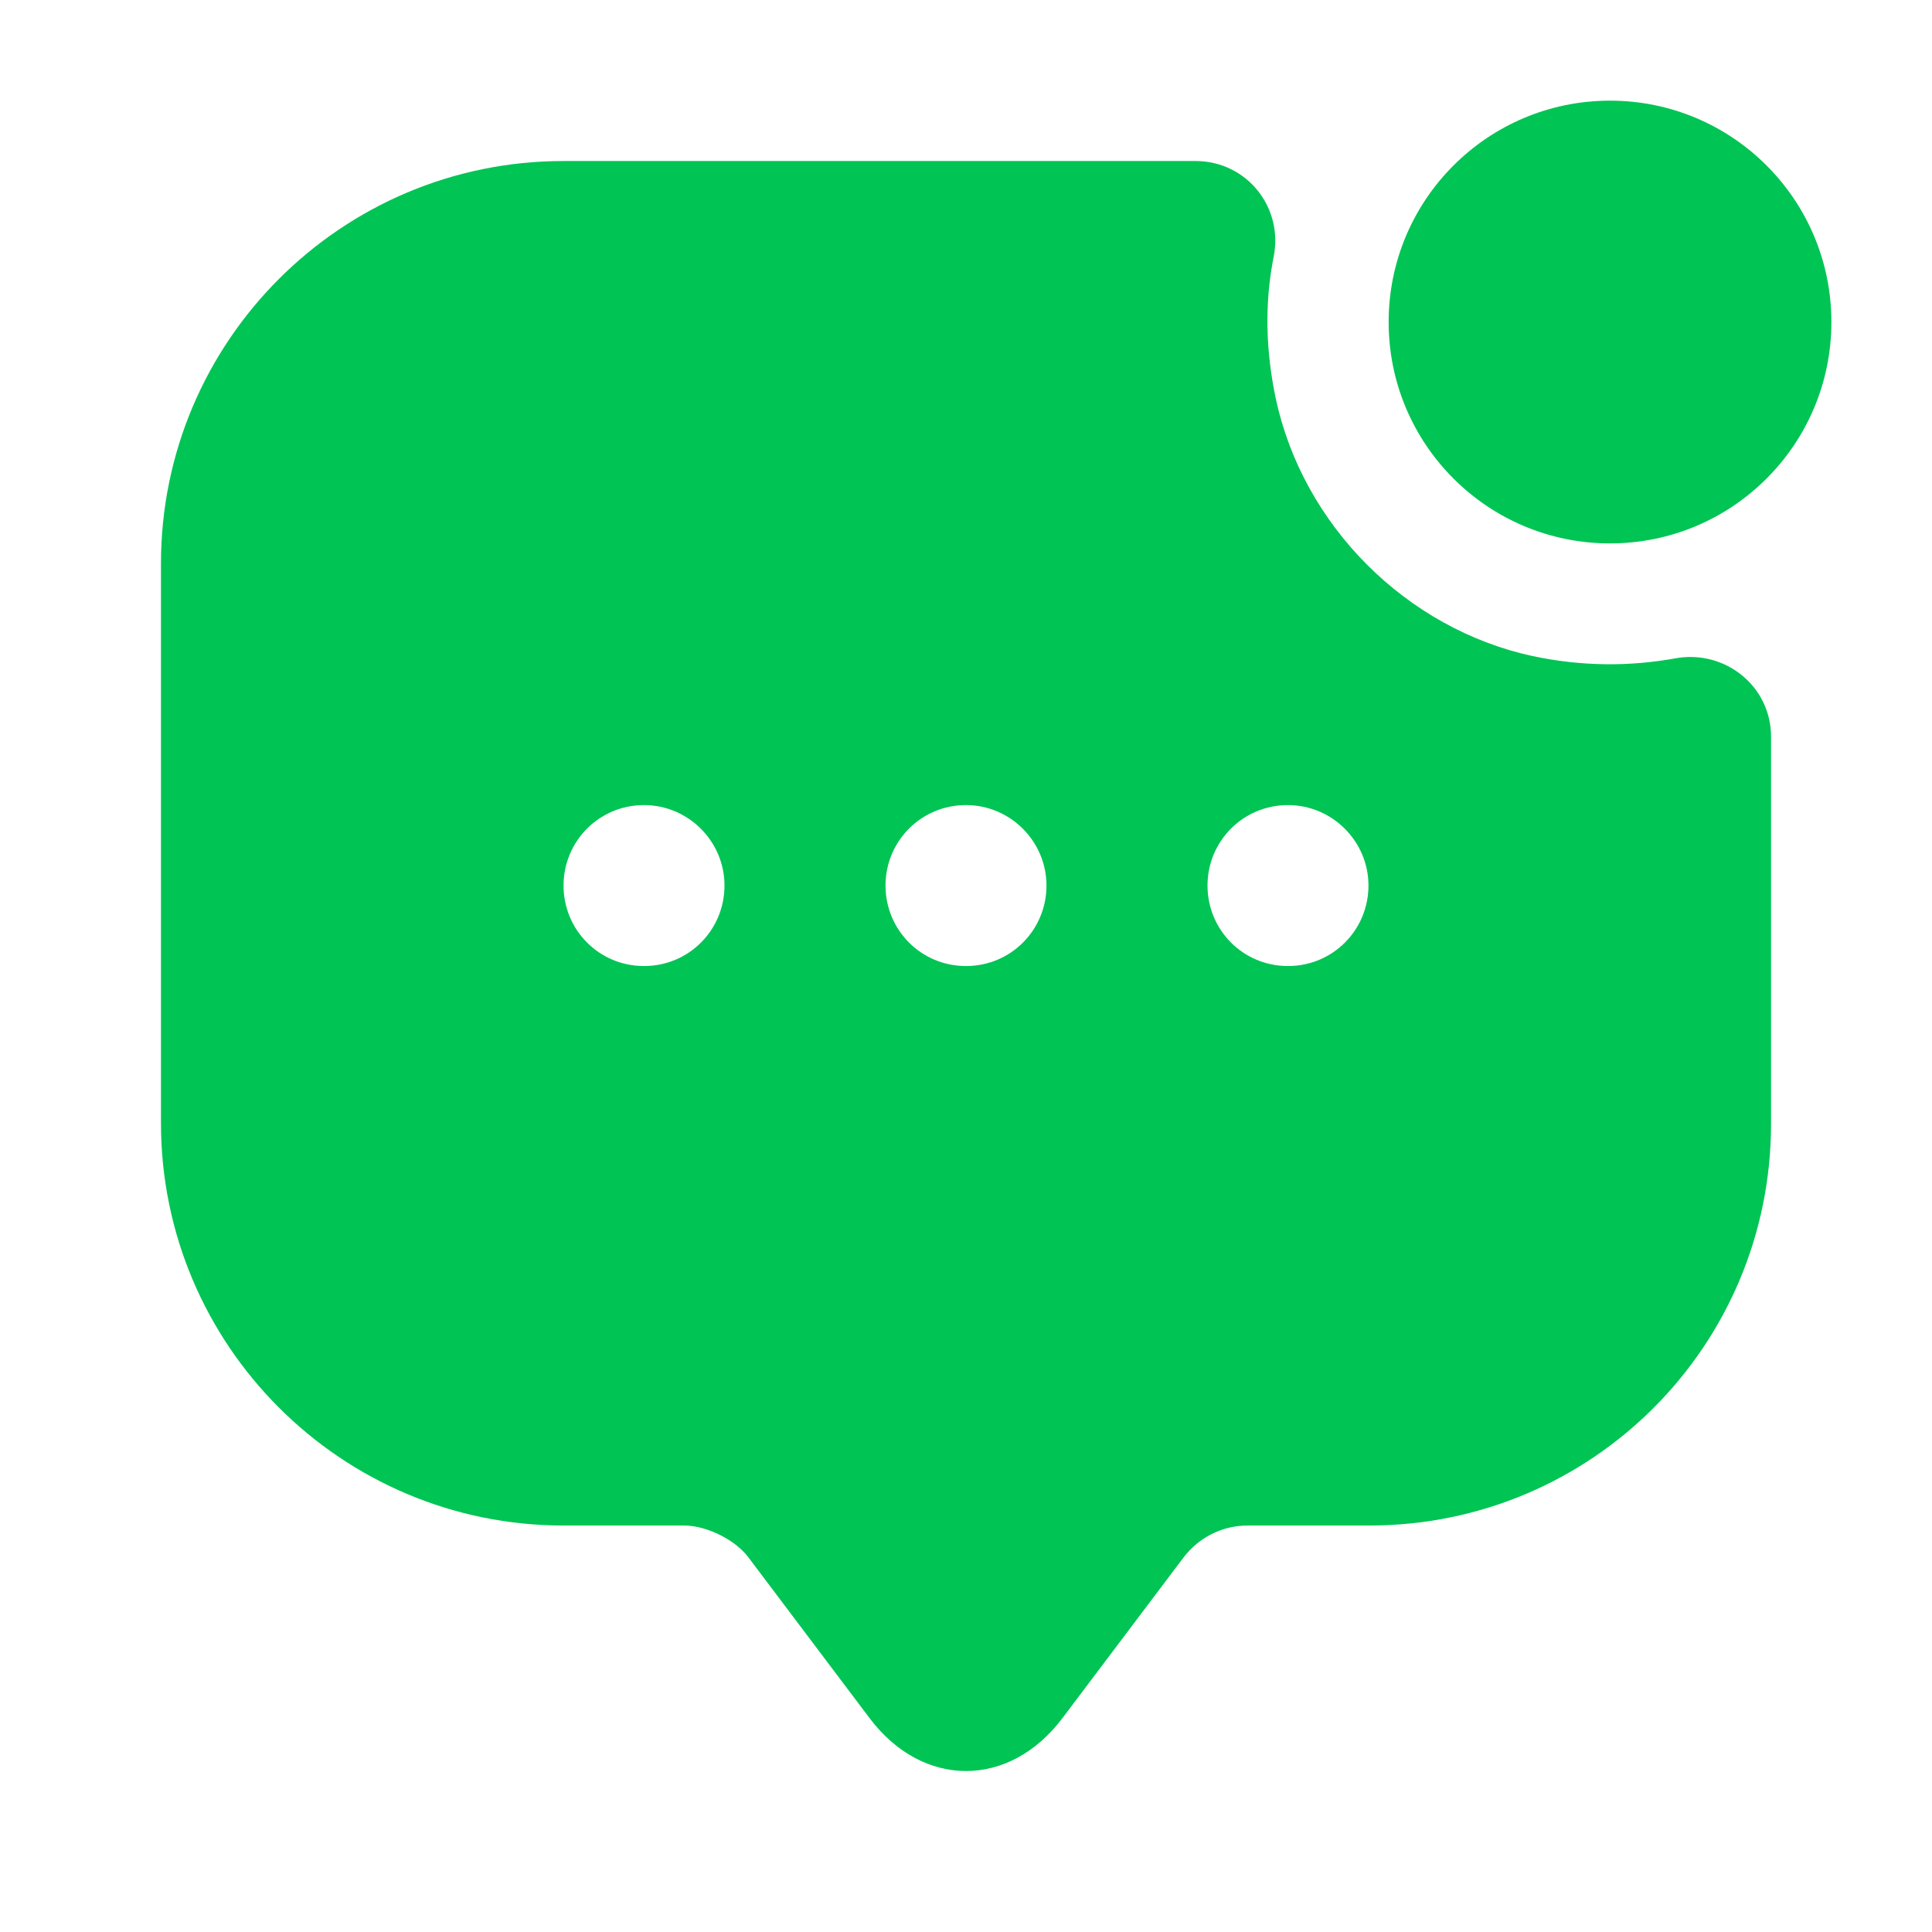
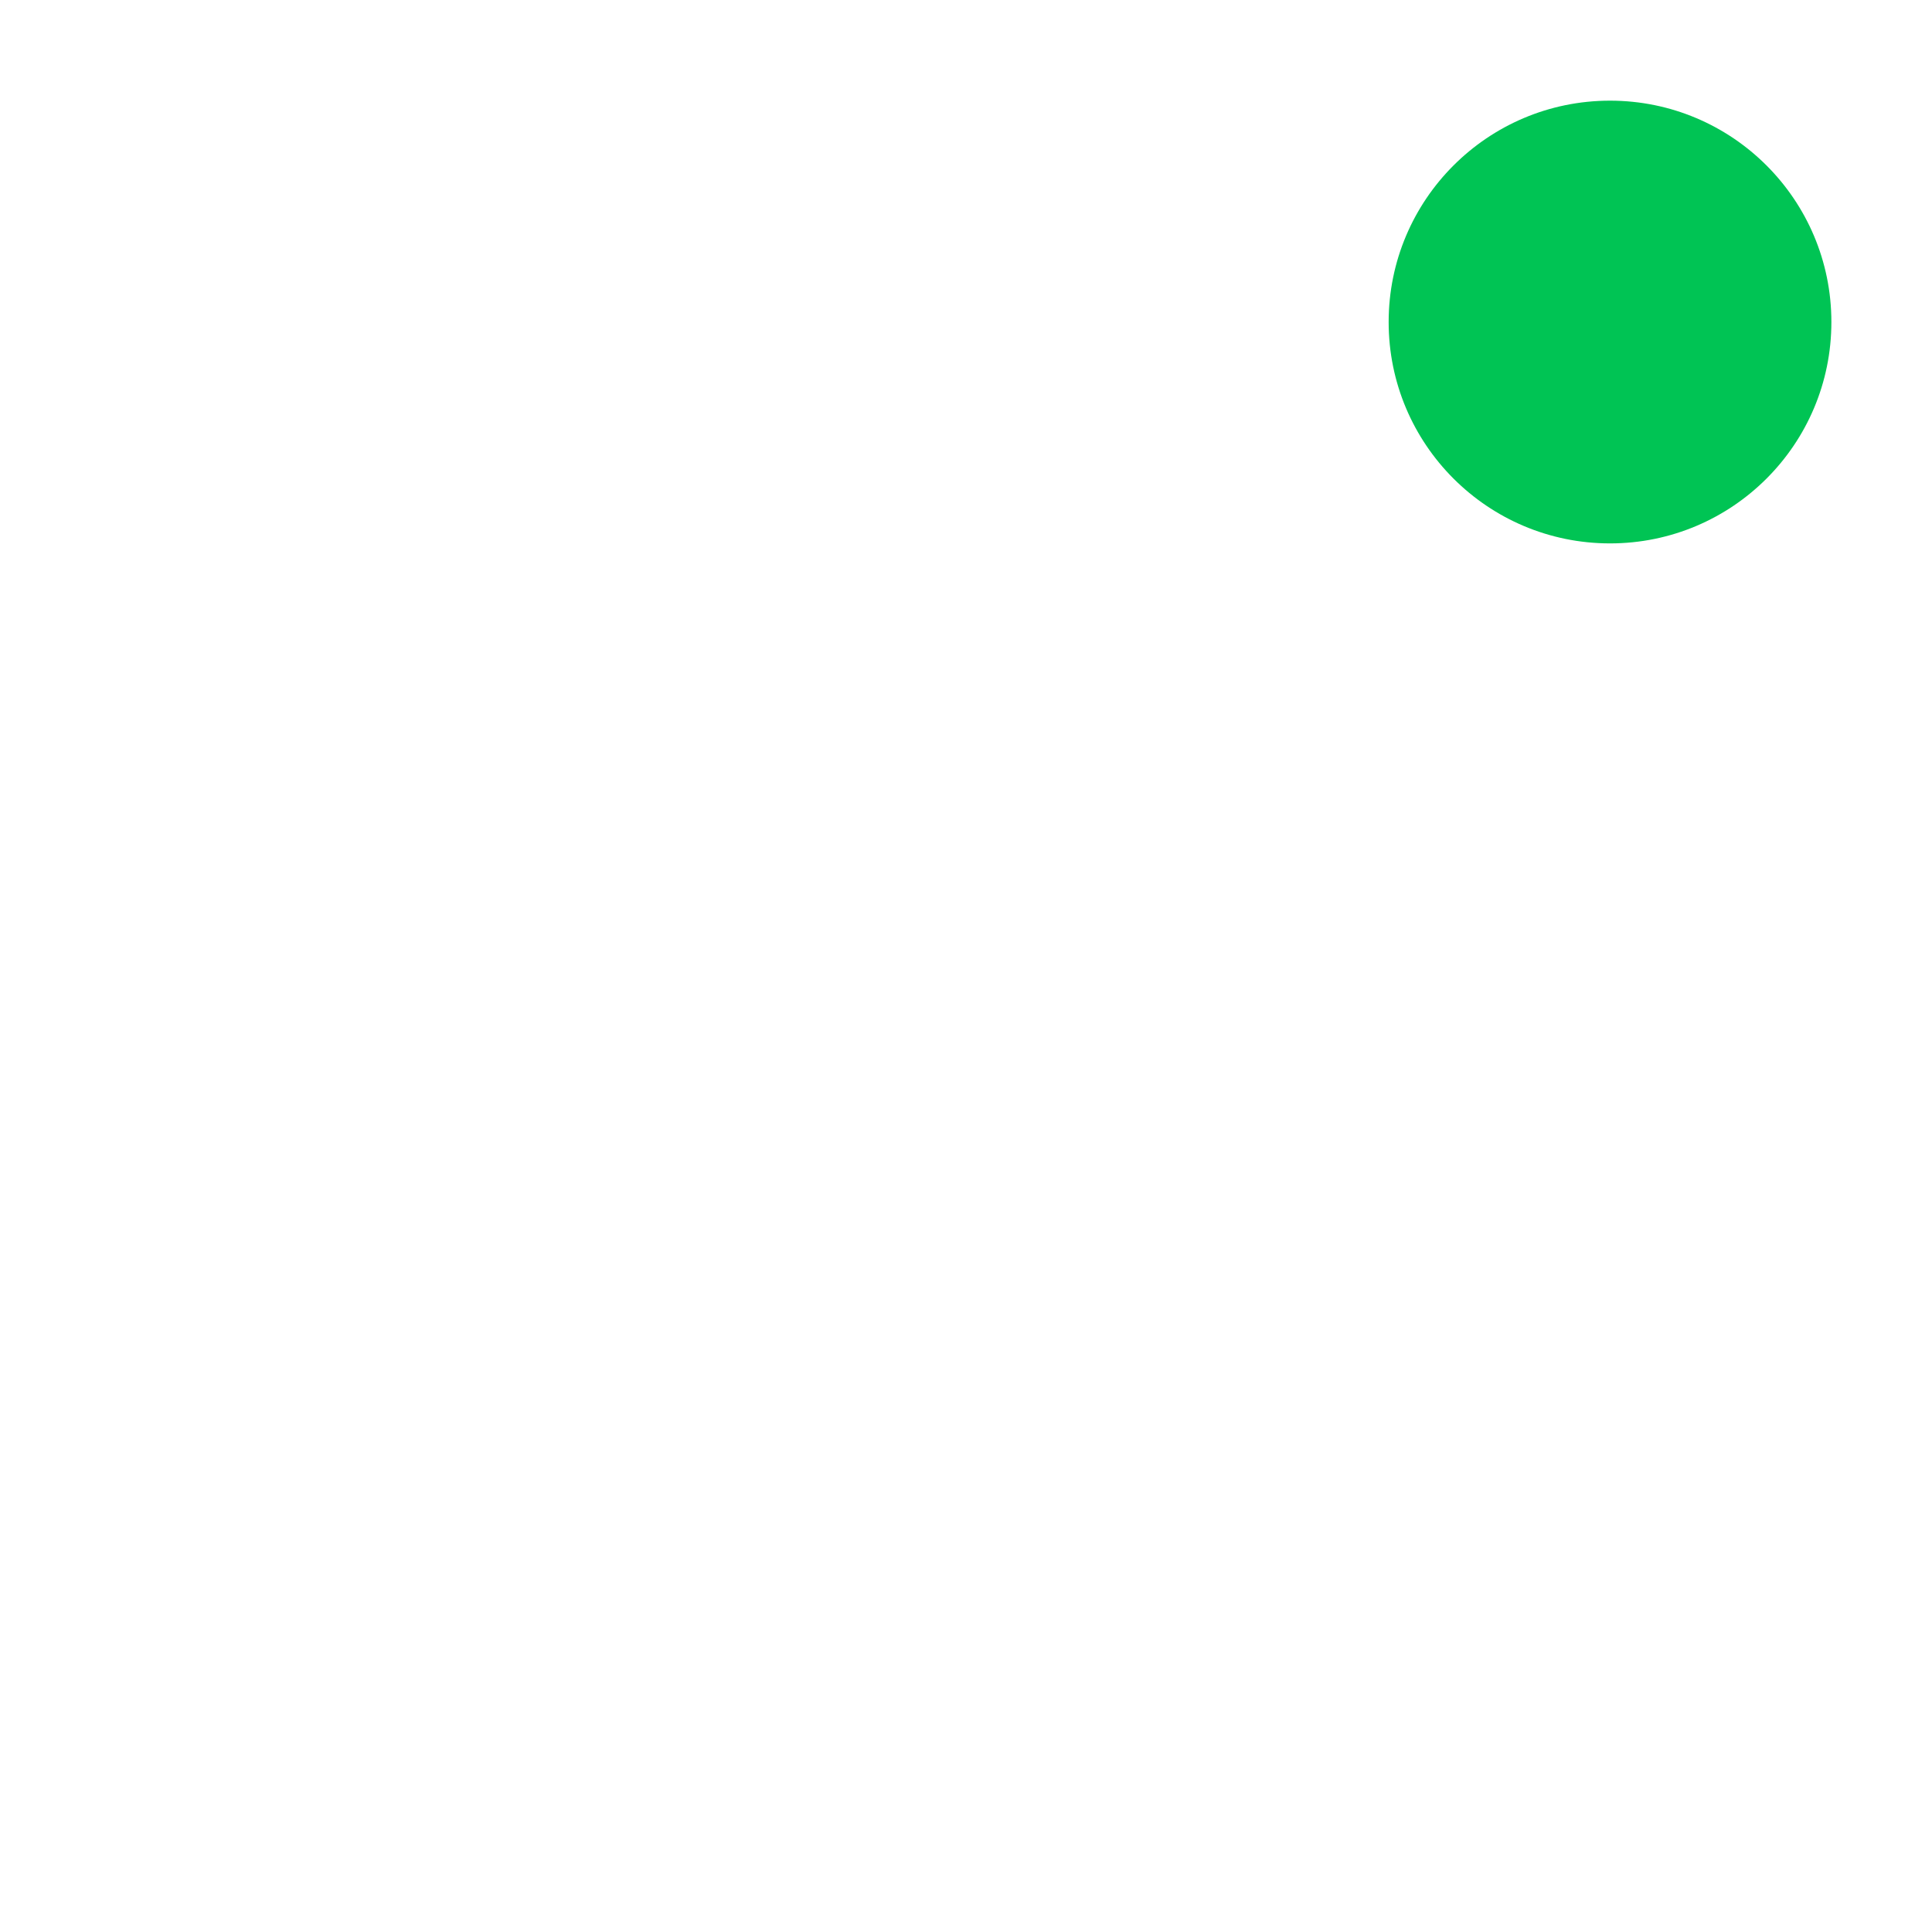
<svg xmlns="http://www.w3.org/2000/svg" fill="none" height="38" viewBox="0 0 38 38" width="38">
  <g fill="#00c454">
    <path d="m31.667 10.688c2.405 0 4.354-1.949 4.354-4.354s-1.949-4.354-4.354-4.354c-2.405 0-4.354 1.949-4.354 4.354s1.949 4.354 4.354 4.354z" />
-     <path d="m30.147 12.905c-2.486-.538-4.513-2.565-5.051-5.051-.206-.966-.222-1.9-.048-2.787.206-.982-.522-1.9-1.536-1.9h-12.429c-4.37 0-7.917 3.547-7.917 7.917v11.004c0 4.37 3.547 7.917 7.917 7.917h2.375c.443 0 1.013.285 1.267.633l2.375 3.151c1.045 1.393 2.755 1.393 3.8 0l2.375-3.151c.301-.396.76-.633 1.267-.633h2.391c4.37 0 7.901-3.531 7.901-7.901v-7.616c0-.998-.918-1.726-1.9-1.536-.887.158-1.821.158-2.787-.048zm-17.48 6.096c-.887 0-1.583-.713-1.583-1.583s.697-1.583 1.583-1.583c.871 0 1.583.713 1.583 1.583s-.697 1.583-1.583 1.583zm6.333 0c-.887 0-1.583-.713-1.583-1.583s.697-1.583 1.583-1.583c.871 0 1.583.713 1.583 1.583s-.697 1.583-1.583 1.583zm6.333 0c-.887 0-1.583-.713-1.583-1.583s.697-1.583 1.583-1.583c.871 0 1.583.713 1.583 1.583s-.697 1.583-1.583 1.583z" />
  </g>
</svg>